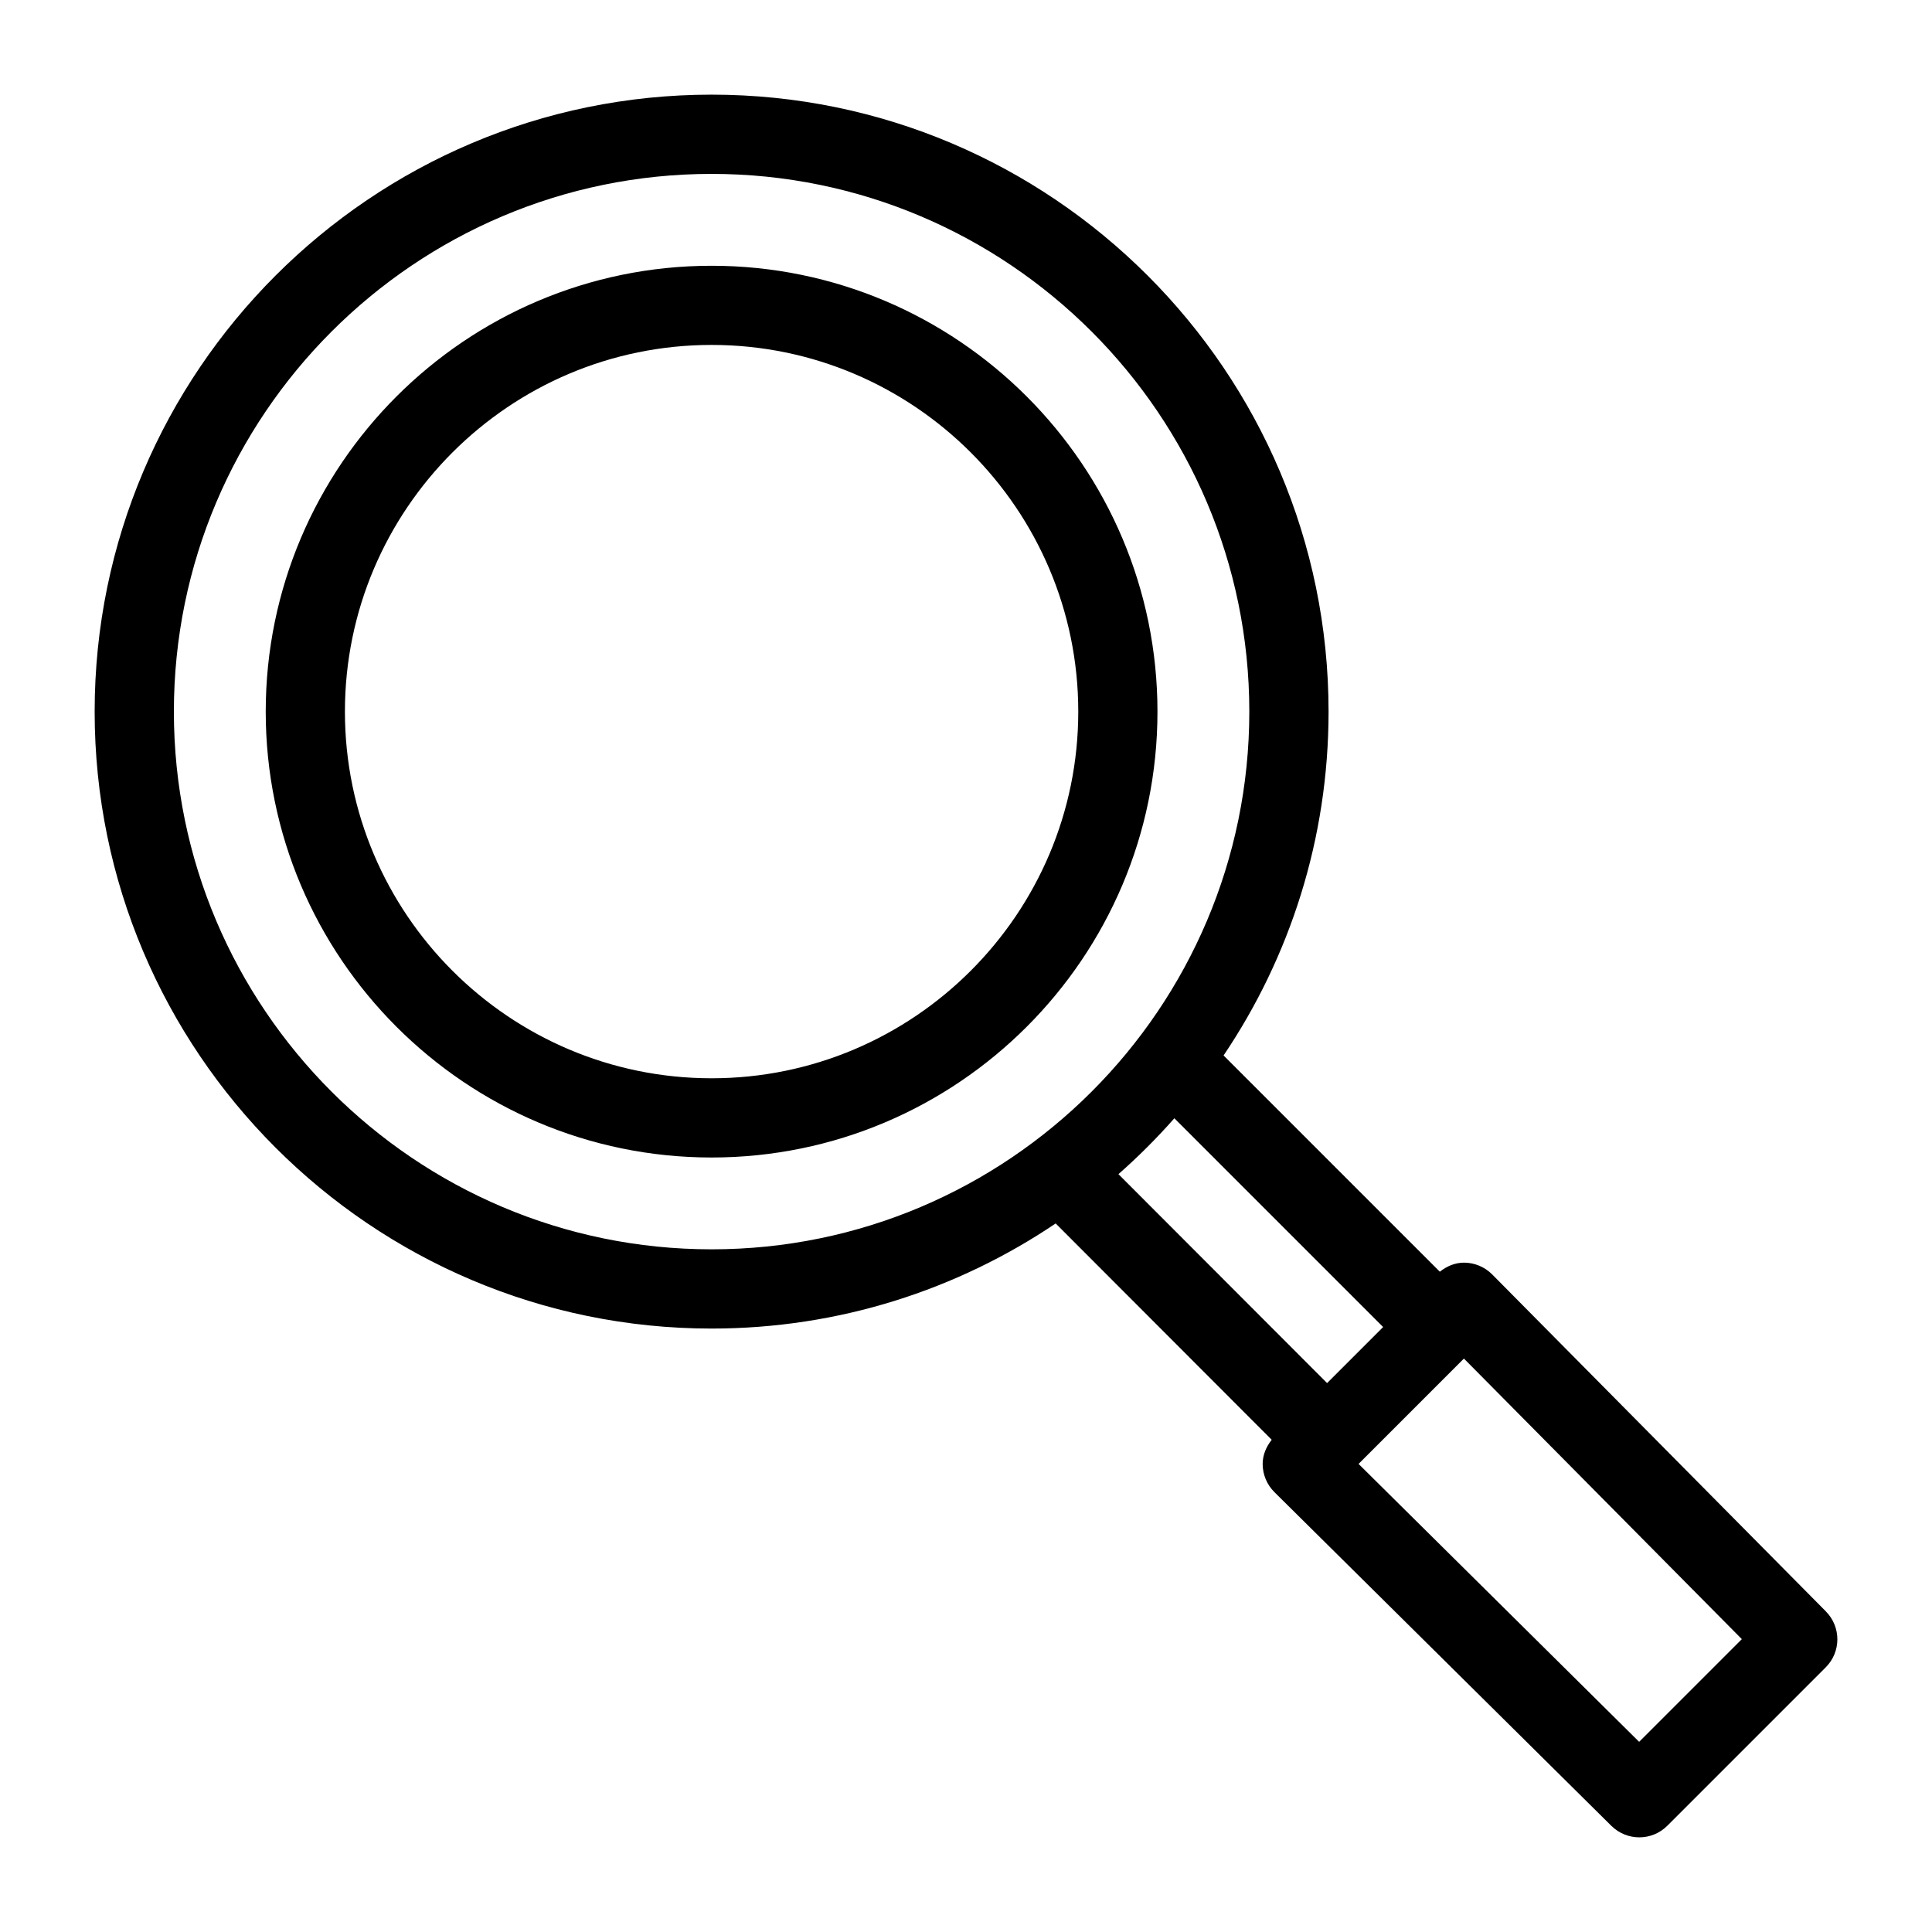
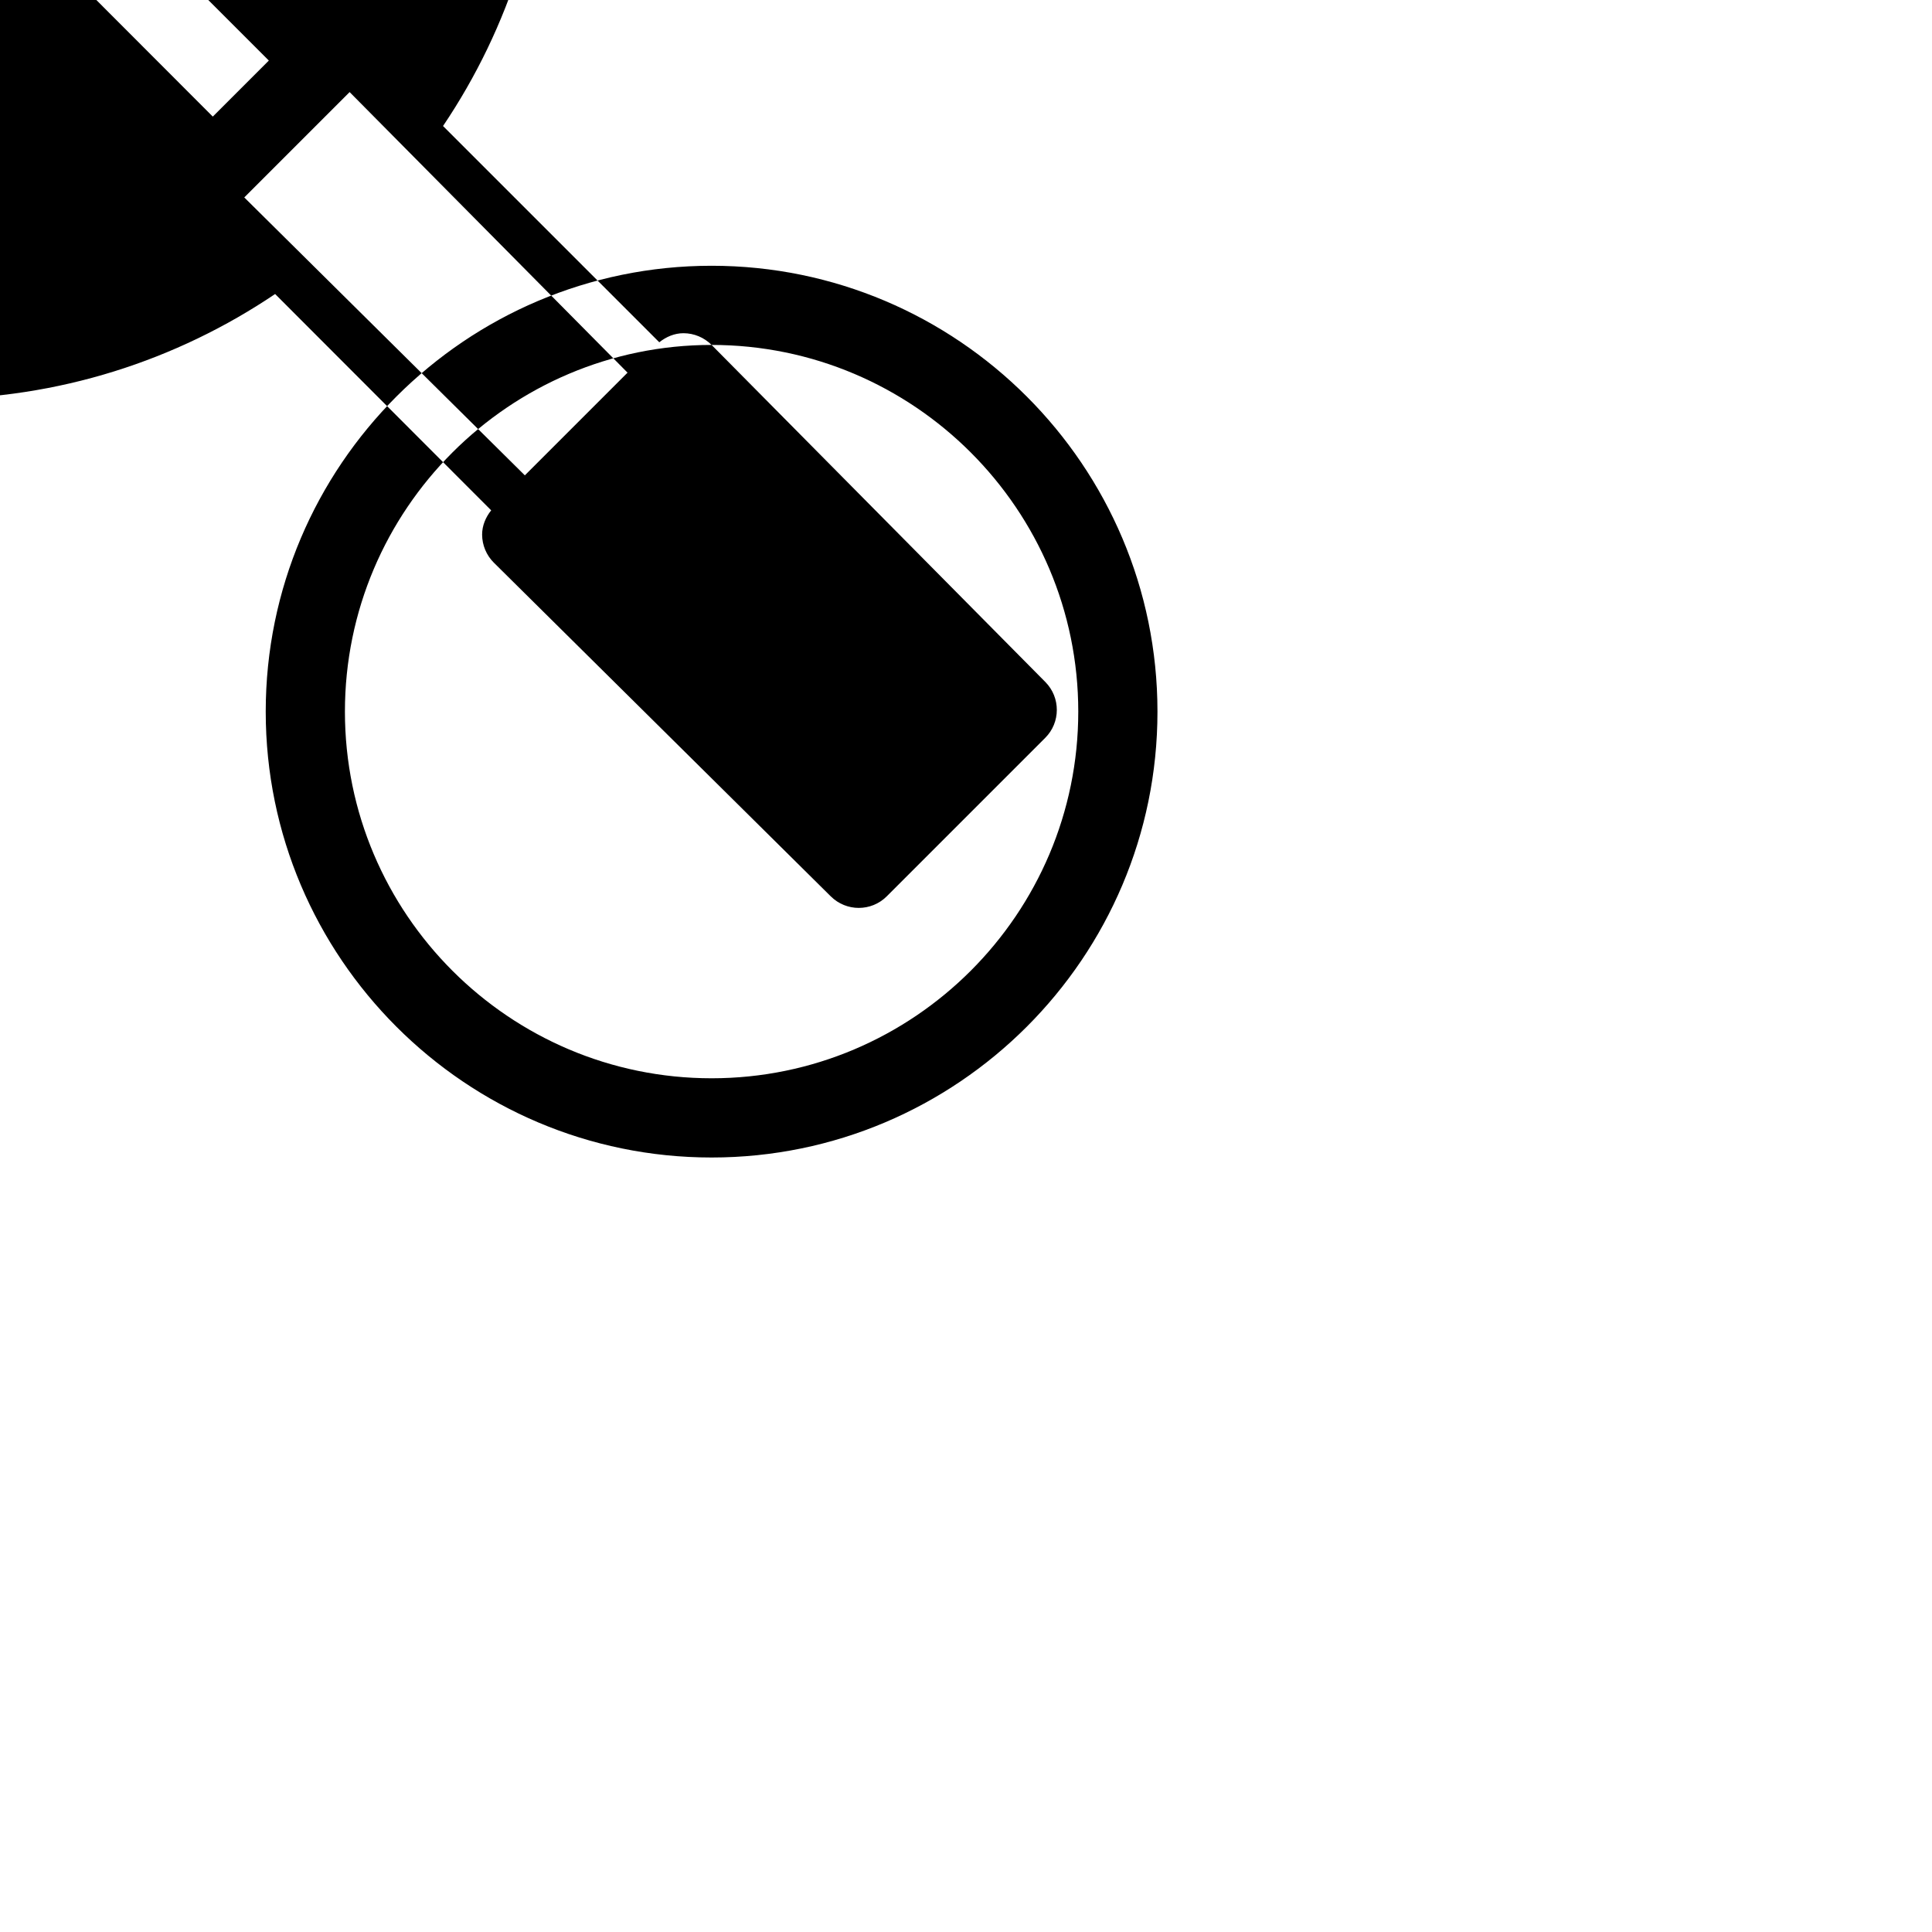
<svg xmlns="http://www.w3.org/2000/svg" fill="#000000" width="800px" height="800px" version="1.1" viewBox="144 144 512 512">
-   <path d="m332.58 450.75c-65.16 0-118.16-53.004-118.16-118.16 0-65.16 53.004-118.16 118.16-118.16 65.16 0 118.16 53.004 118.16 118.16 0 65.16-53.004 118.16-118.16 118.16zm0-215.34c-53.57 0-97.172 43.59-97.172 97.172s43.59 97.172 97.172 97.172 97.172-43.59 97.172-97.172-43.59-97.172-97.172-97.172zm295.3 335.63-88.449-89.32c-1.973-1.973-4.641-3.098-7.43-3.106h-0.031c-2.371 0-4.566 0.945-6.402 2.402l-57.309-57.309c17.559-26.051 27.824-57.414 27.824-91.125-0.004-90.152-73.348-163.5-163.5-163.5-90.148 0-163.5 73.348-163.5 163.5 0 90.152 73.348 163.5 163.5 163.5 33.734 0 65.105-10.277 91.18-27.855l57.254 57.328c-1.469 1.848-2.402 4.062-2.402 6.422 0.012 2.801 1.125 5.469 3.106 7.441l89.32 88.461c2.051 2.019 4.727 3.035 7.391 3.035 2.688 0 5.375-1.027 7.422-3.074l41.984-41.984c4.094-4.082 4.106-10.695 0.043-14.809zm-295.3-95.957c-78.574 0-142.5-63.93-142.5-142.5s63.93-142.5 142.5-142.5 142.5 63.93 142.5 142.5-63.93 142.5-142.5 142.5zm122.64-34.73 55.324 55.324-14.852 14.852-55.293-55.367c5.258-4.629 10.191-9.559 14.82-14.809zm123.17 165.25-74.355-73.652 27.918-27.918 73.652 74.355z" />
+   <path d="m332.58 450.75c-65.16 0-118.16-53.004-118.16-118.16 0-65.16 53.004-118.16 118.16-118.16 65.16 0 118.16 53.004 118.16 118.16 0 65.16-53.004 118.16-118.16 118.16zm0-215.34c-53.57 0-97.172 43.59-97.172 97.172s43.59 97.172 97.172 97.172 97.172-43.59 97.172-97.172-43.59-97.172-97.172-97.172zc-1.973-1.973-4.641-3.098-7.43-3.106h-0.031c-2.371 0-4.566 0.945-6.402 2.402l-57.309-57.309c17.559-26.051 27.824-57.414 27.824-91.125-0.004-90.152-73.348-163.5-163.5-163.5-90.148 0-163.5 73.348-163.5 163.5 0 90.152 73.348 163.5 163.5 163.5 33.734 0 65.105-10.277 91.18-27.855l57.254 57.328c-1.469 1.848-2.402 4.062-2.402 6.422 0.012 2.801 1.125 5.469 3.106 7.441l89.32 88.461c2.051 2.019 4.727 3.035 7.391 3.035 2.688 0 5.375-1.027 7.422-3.074l41.984-41.984c4.094-4.082 4.106-10.695 0.043-14.809zm-295.3-95.957c-78.574 0-142.5-63.93-142.5-142.5s63.93-142.5 142.5-142.5 142.5 63.93 142.5 142.5-63.93 142.5-142.5 142.5zm122.64-34.73 55.324 55.324-14.852 14.852-55.293-55.367c5.258-4.629 10.191-9.559 14.82-14.809zm123.17 165.25-74.355-73.652 27.918-27.918 73.652 74.355z" />
</svg>